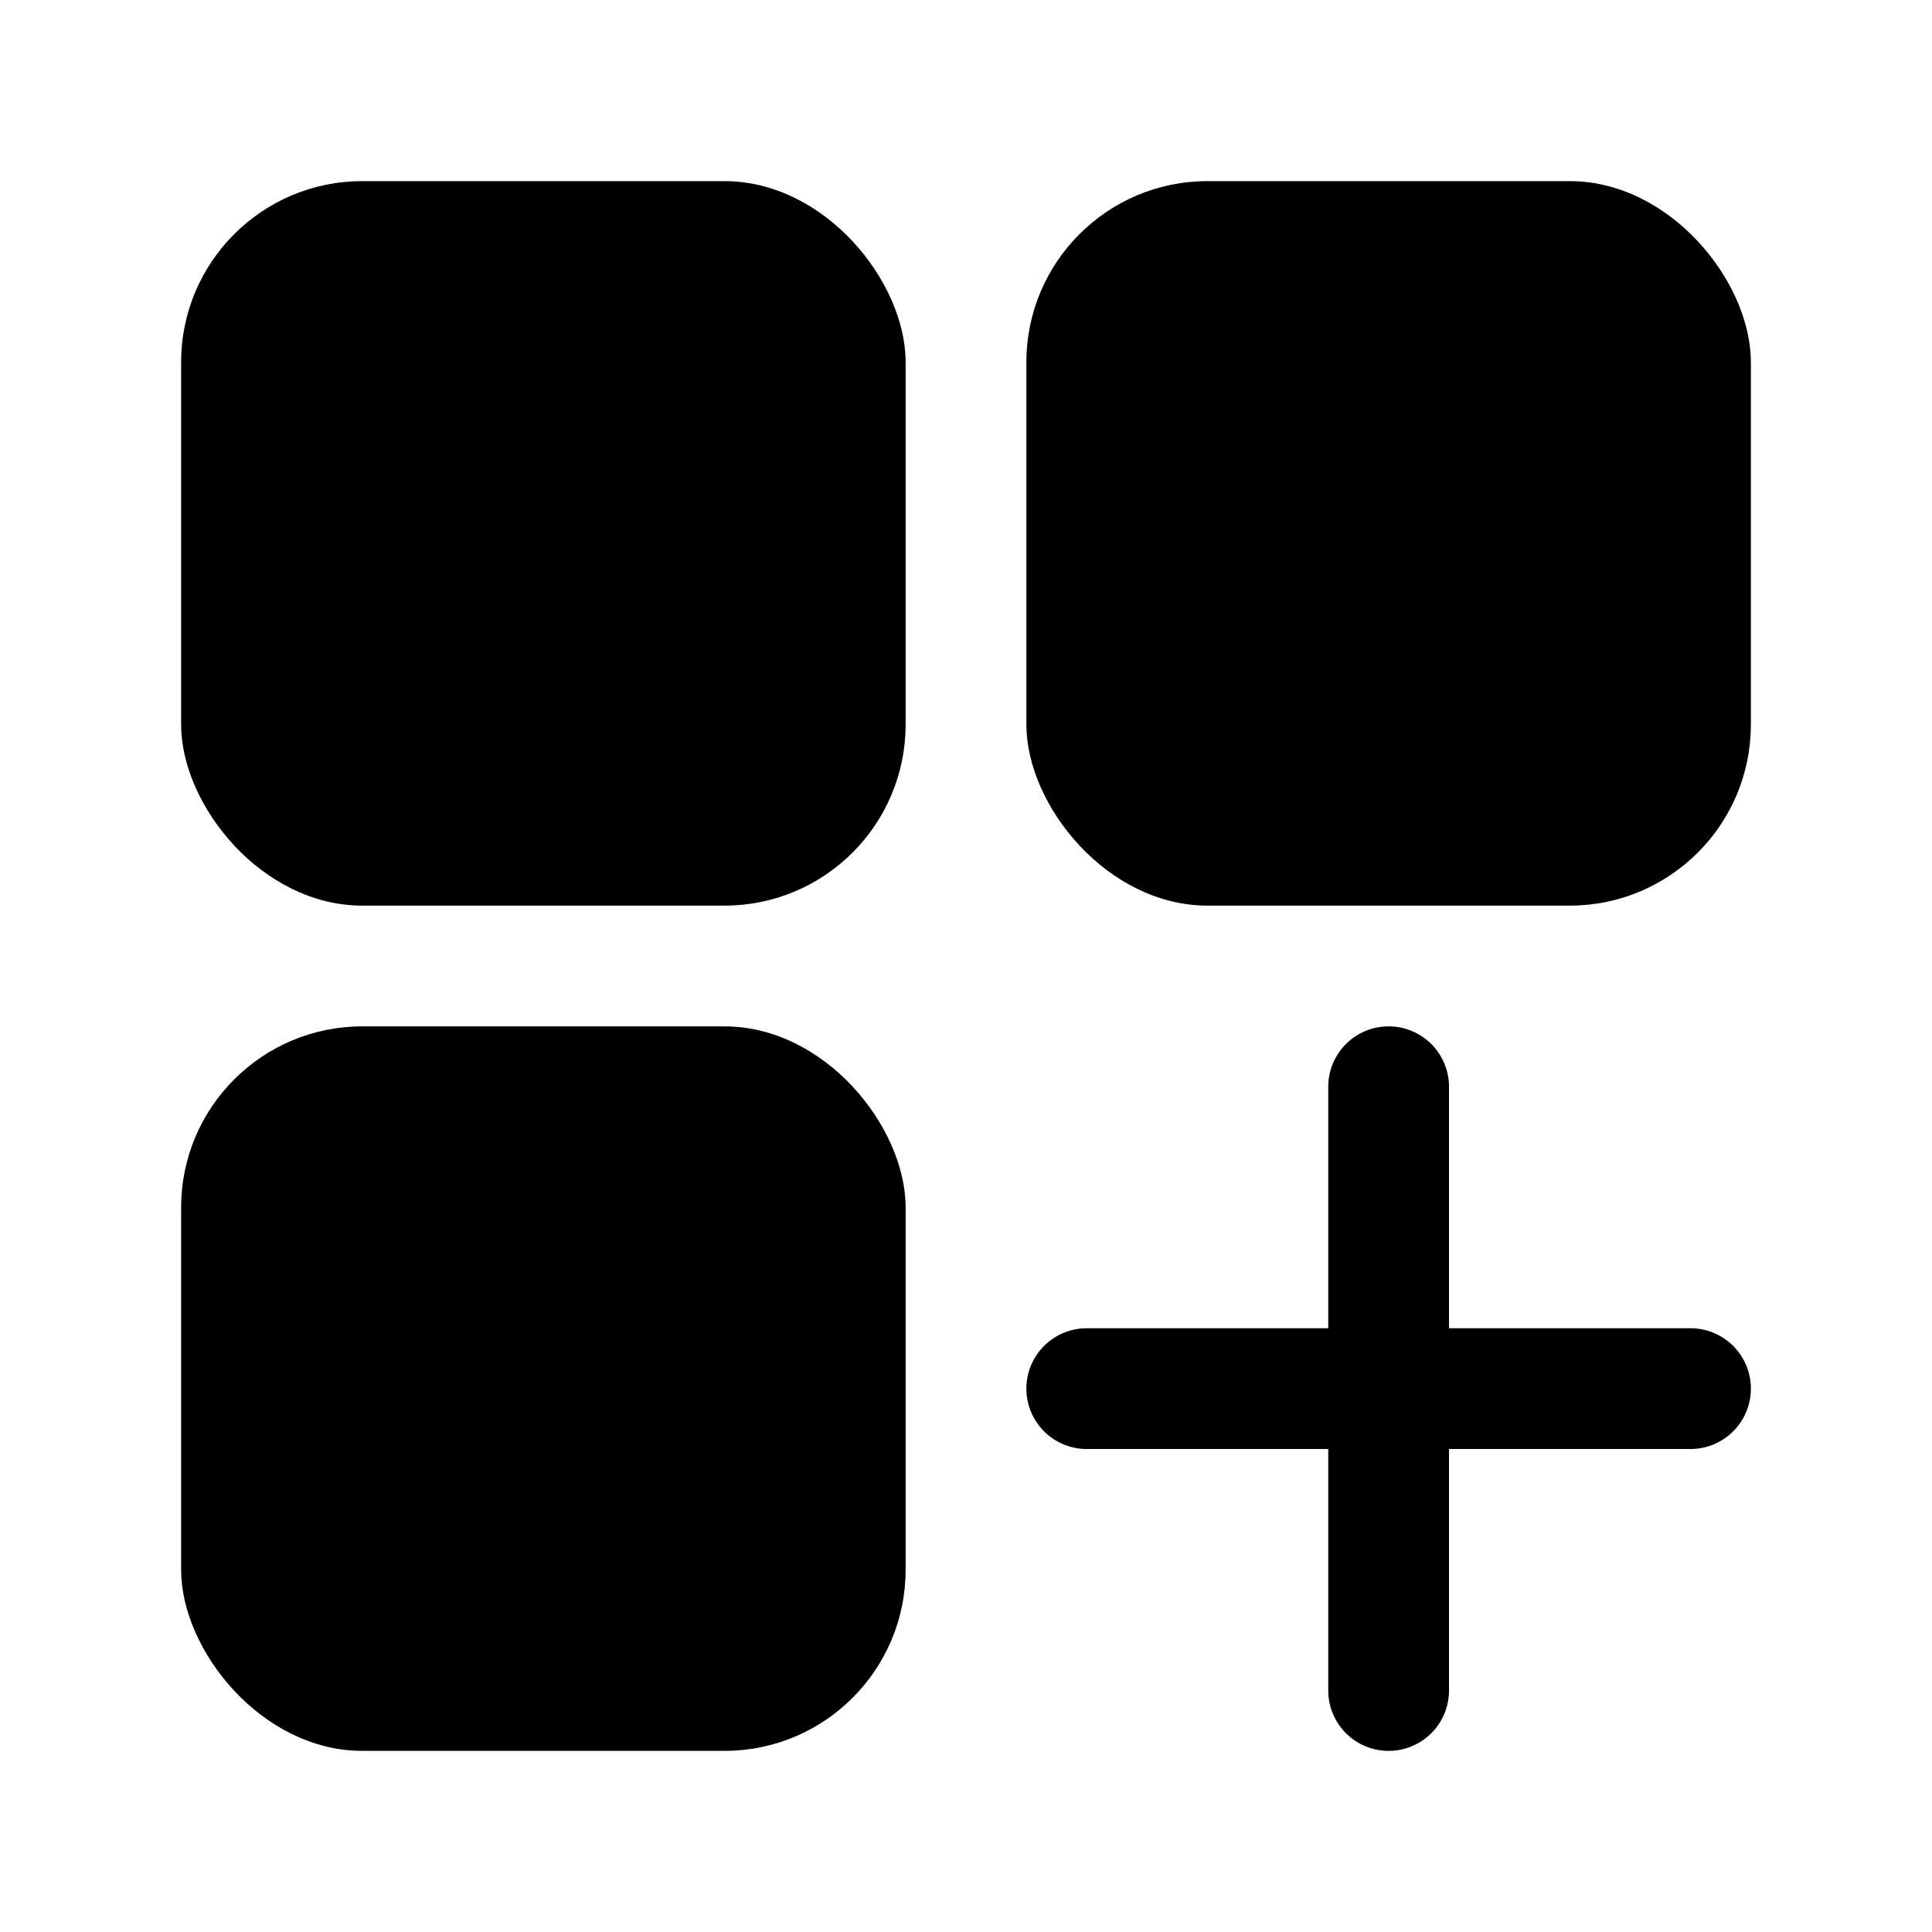
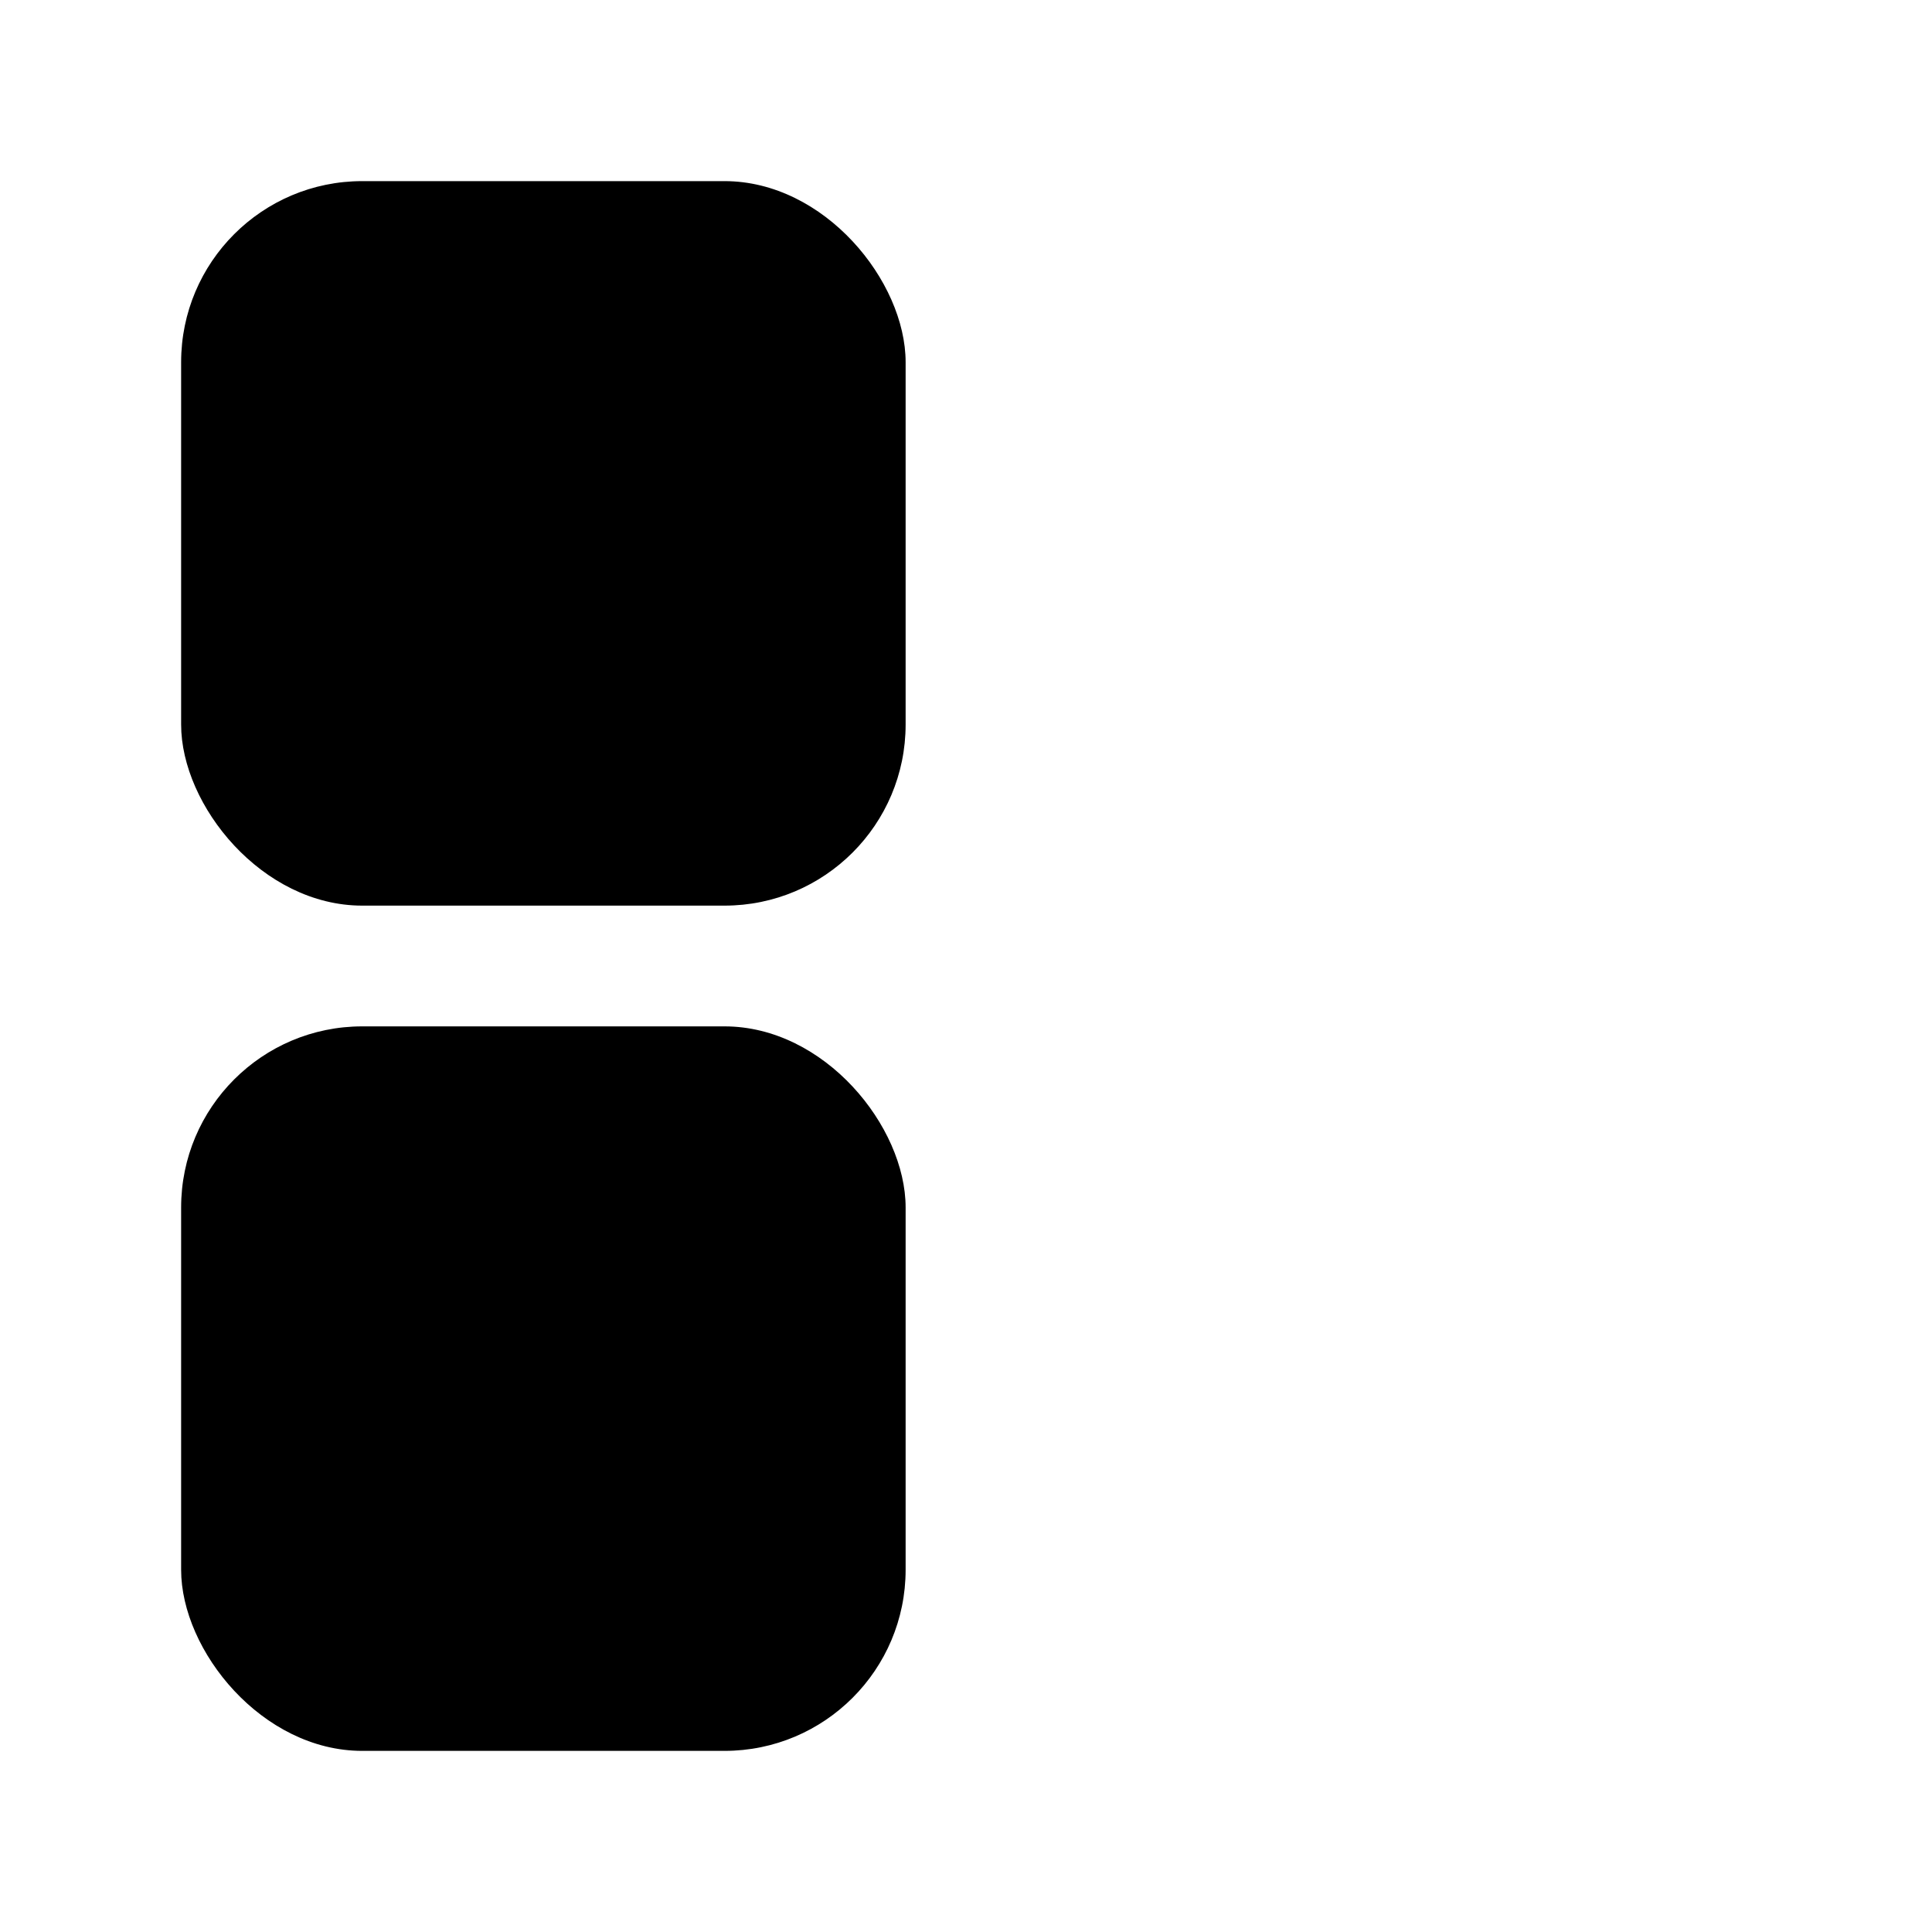
<svg xmlns="http://www.w3.org/2000/svg" id="Layer_1" height="512" viewBox="0 0 32 32" width="512" data-name="Layer 1">
  <rect height="12" rx="3" width="12" x="3" y="3" />
-   <rect height="12" rx="3" width="12" x="17" y="3" />
  <rect height="12" rx="3" width="12" x="3" y="17" />
-   <path d="m28 22h-4v-4a1 1 0 0 0 -2 0v4h-4a1 1 0 0 0 0 2h4v4a1 1 0 0 0 2 0v-4h4a1 1 0 0 0 0-2z" />
</svg>